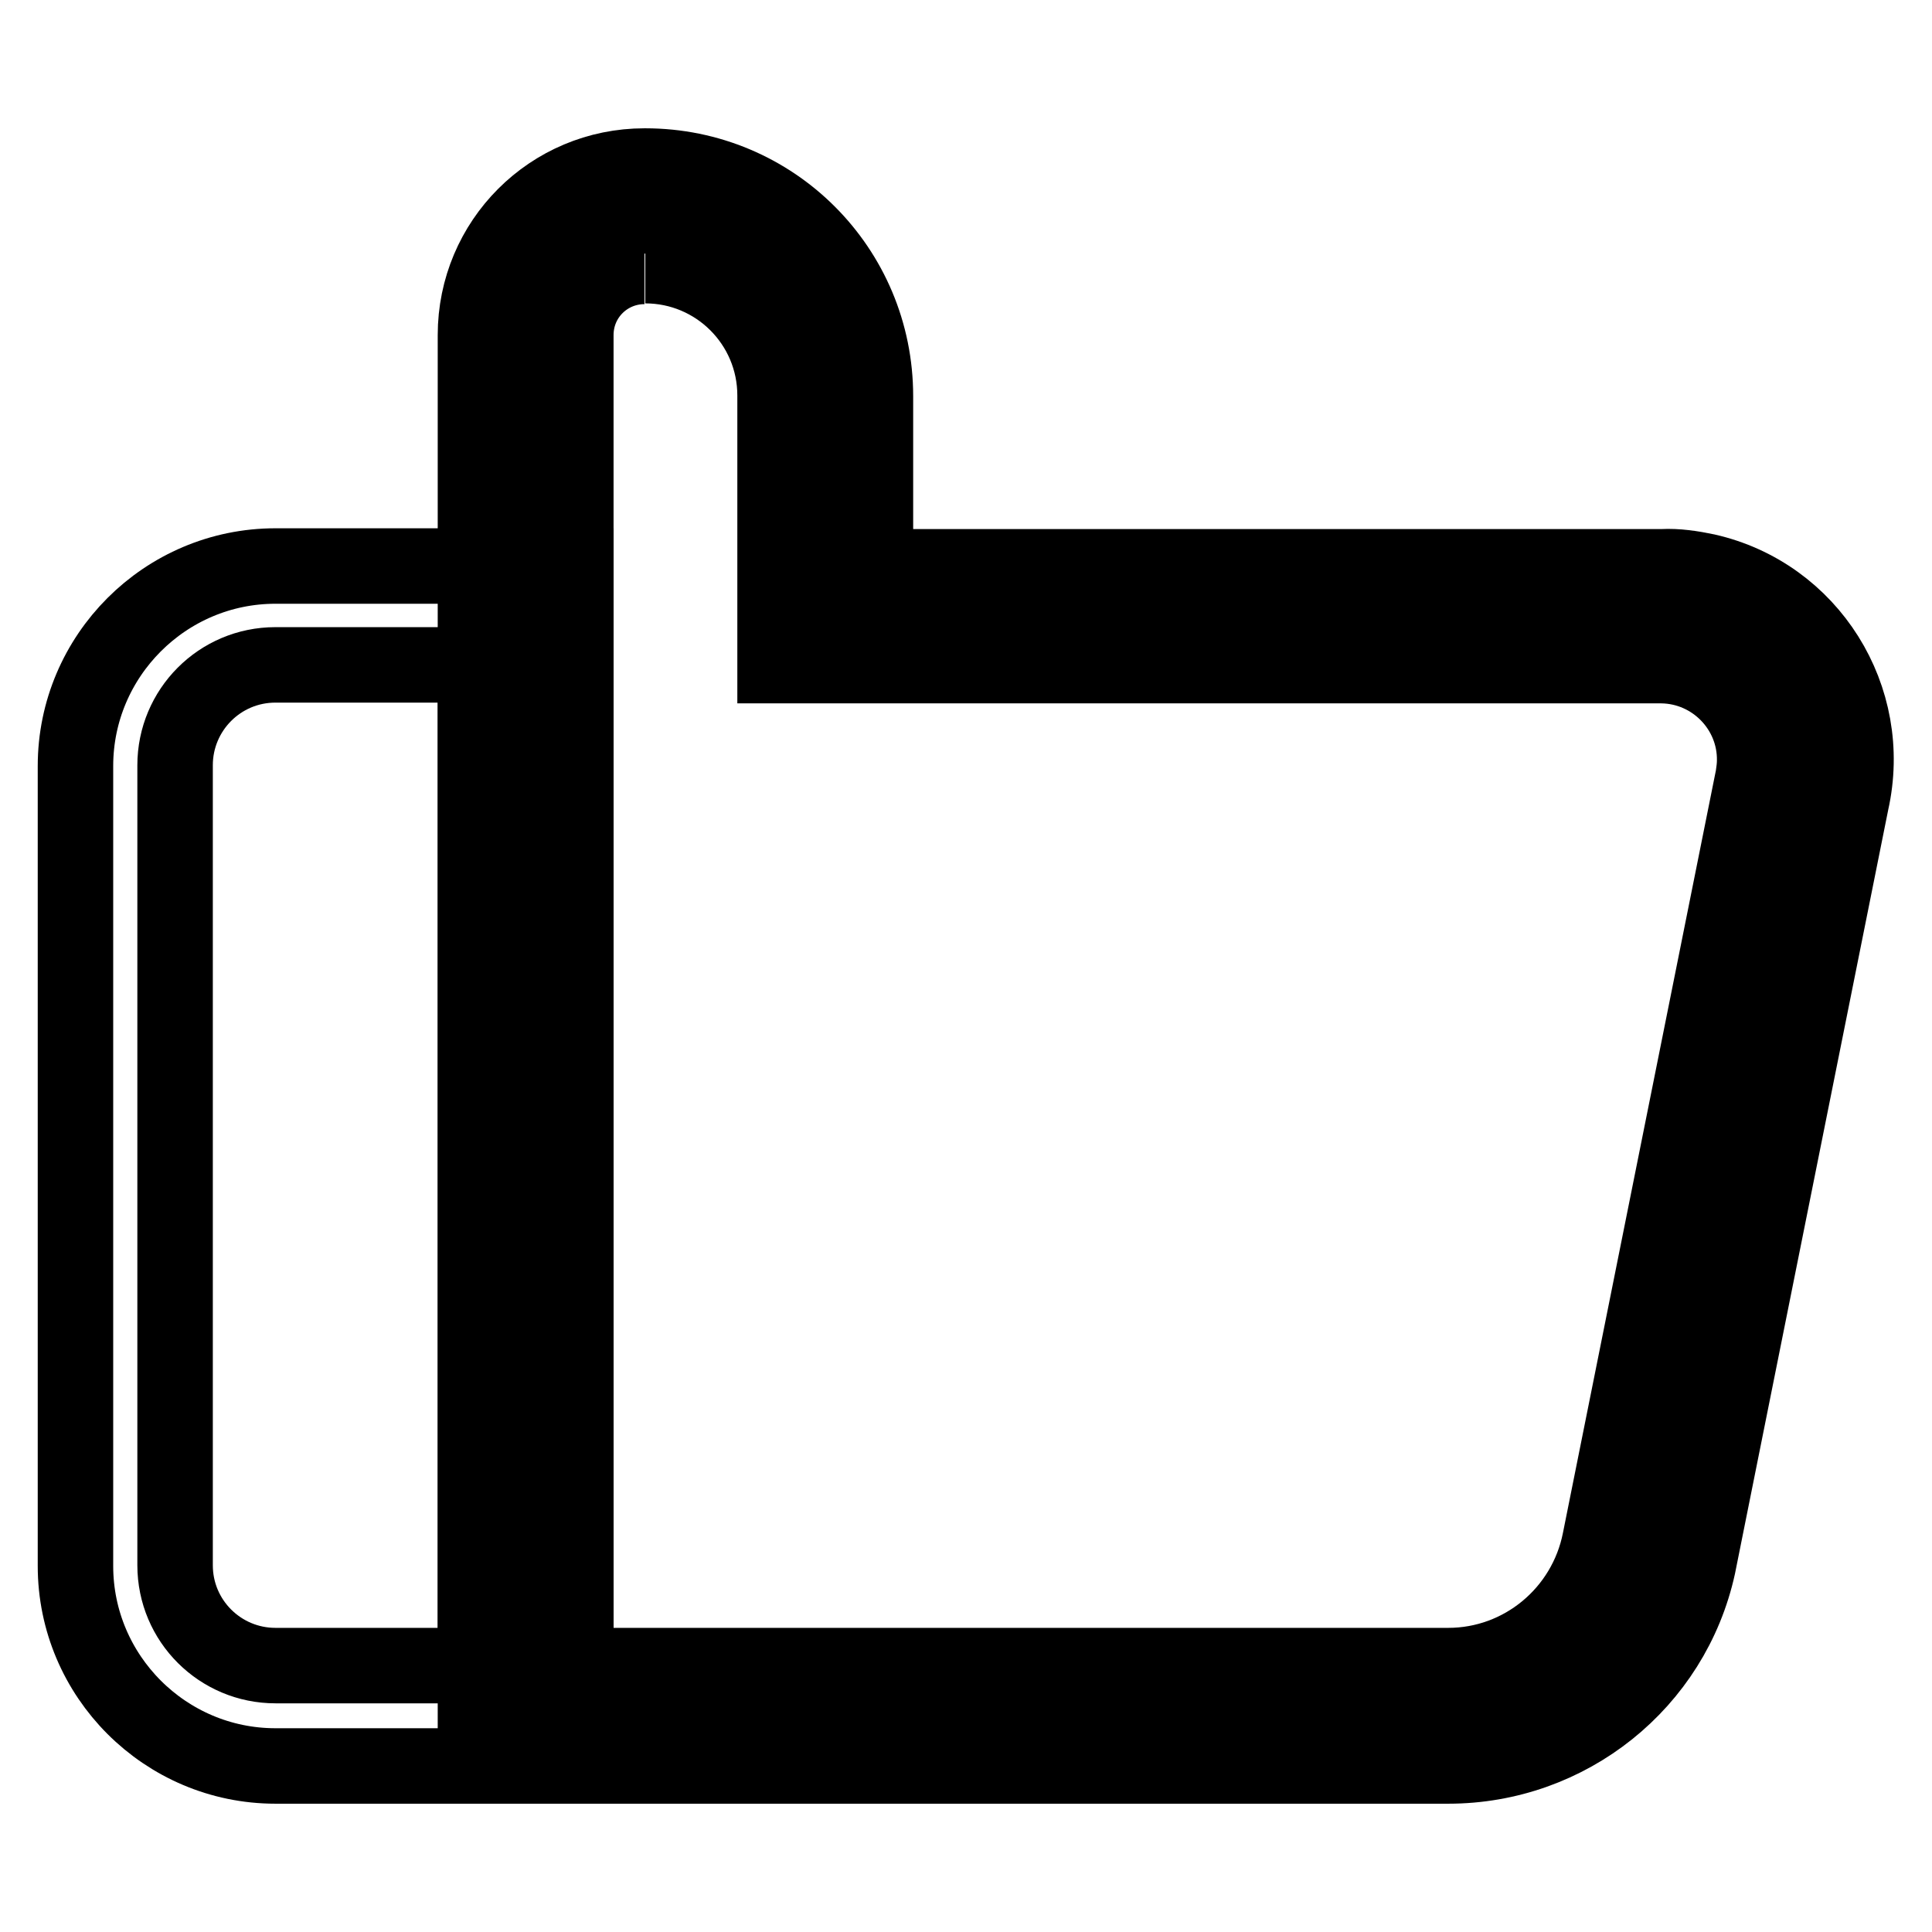
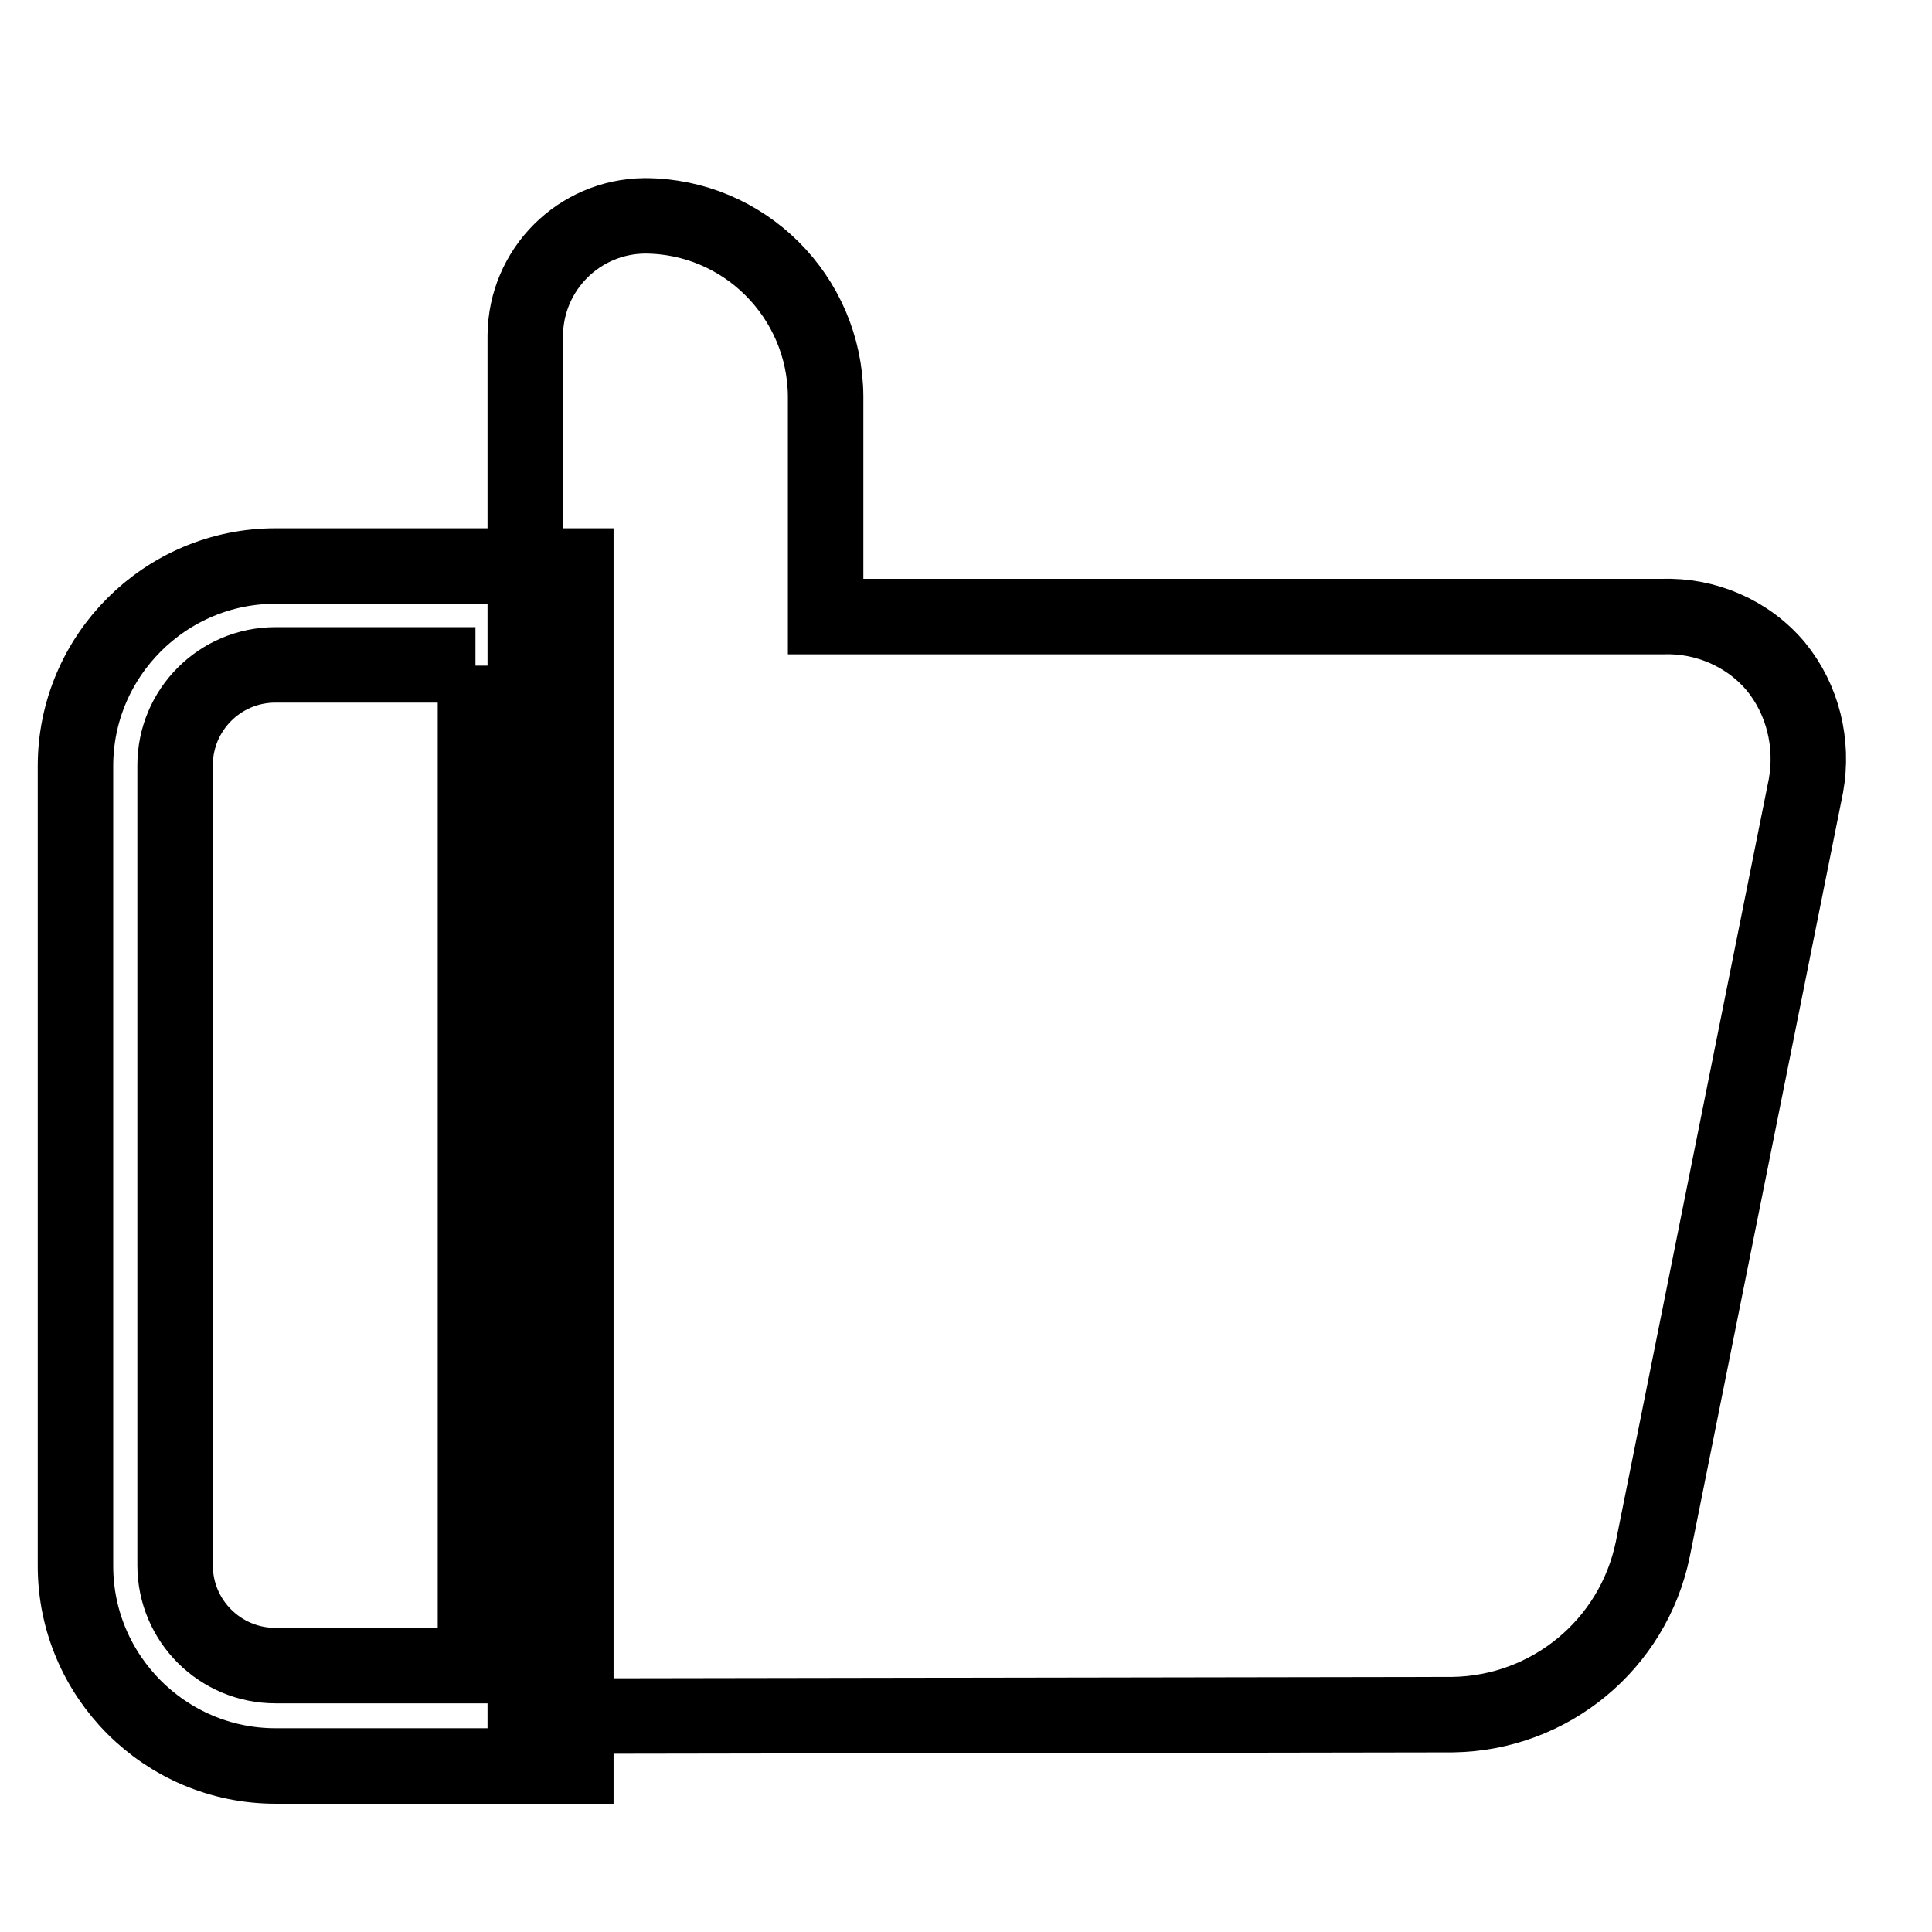
<svg xmlns="http://www.w3.org/2000/svg" version="1.1" x="0px" y="0px" viewBox="0 0 256 256" enable-background="new 0 0 256 256" xml:space="preserve">
  <g>
-     <path stroke-width="10" fill-opacity="0" stroke="#000000" d="M63,88.2v132.5H36.5c-7.3,0-13.3-5.9-13.3-13.3l0,0v-106c0-7.3,5.9-13.3,13.3-13.3H63 M76.3,75H36.5 C21.9,75,10,86.9,10,101.5l0,0v106c0,14.6,11.9,26.5,26.5,26.5h39.8V75L76.3,75z" />
+     <path stroke-width="10" fill-opacity="0" stroke="#000000" d="M63,88.2v132.5H36.5c-7.3,0-13.3-5.9-13.3-13.3v-106c0-7.3,5.9-13.3,13.3-13.3H63 M76.3,75H36.5 C21.9,75,10,86.9,10,101.5l0,0v106c0,14.6,11.9,26.5,26.5,26.5h39.8V75L76.3,75z" />
    <path stroke-width="10" fill-opacity="0" stroke="#000000" d="M69.6,227.4v-183c0.1-8.7,7.1-15.7,15.8-15.8c13.2,0,23.9,10.7,24,23.9v29.2h110.9c5.7-0.2,11.3,2.2,15,6.6 c3.6,4.4,5,10.2,4,15.8L219,205.3c-2.6,12.6-13.6,21.7-26.5,21.9L69.6,227.4z" />
-     <path stroke-width="10" fill-opacity="0" stroke="#000000" d="M85.5,35.2c9.5,0,17.2,7.7,17.2,17.2l0,0v35.8h117.5c6.9,0.1,12.4,5.8,12.3,12.6c0,0.7-0.1,1.4-0.2,2.1 l-20.3,101.2c-1.9,9.6-10.3,16.6-20.1,16.6H76.3V44.4c0-5.1,4.1-9.1,9.1-9.1l0,0 M85.4,22C73,22,63,32,63,44.4l0,0V234h128.9 c15.9,0,29.7-11,33.1-26.5l20.3-101.2c3.1-13.8-5.5-27.5-19.2-30.6c-1.9-0.4-3.9-0.7-5.8-0.6H116V52.5C116,35.6,102.4,22,85.5,22 H85.4z" />
  </g>
</svg>